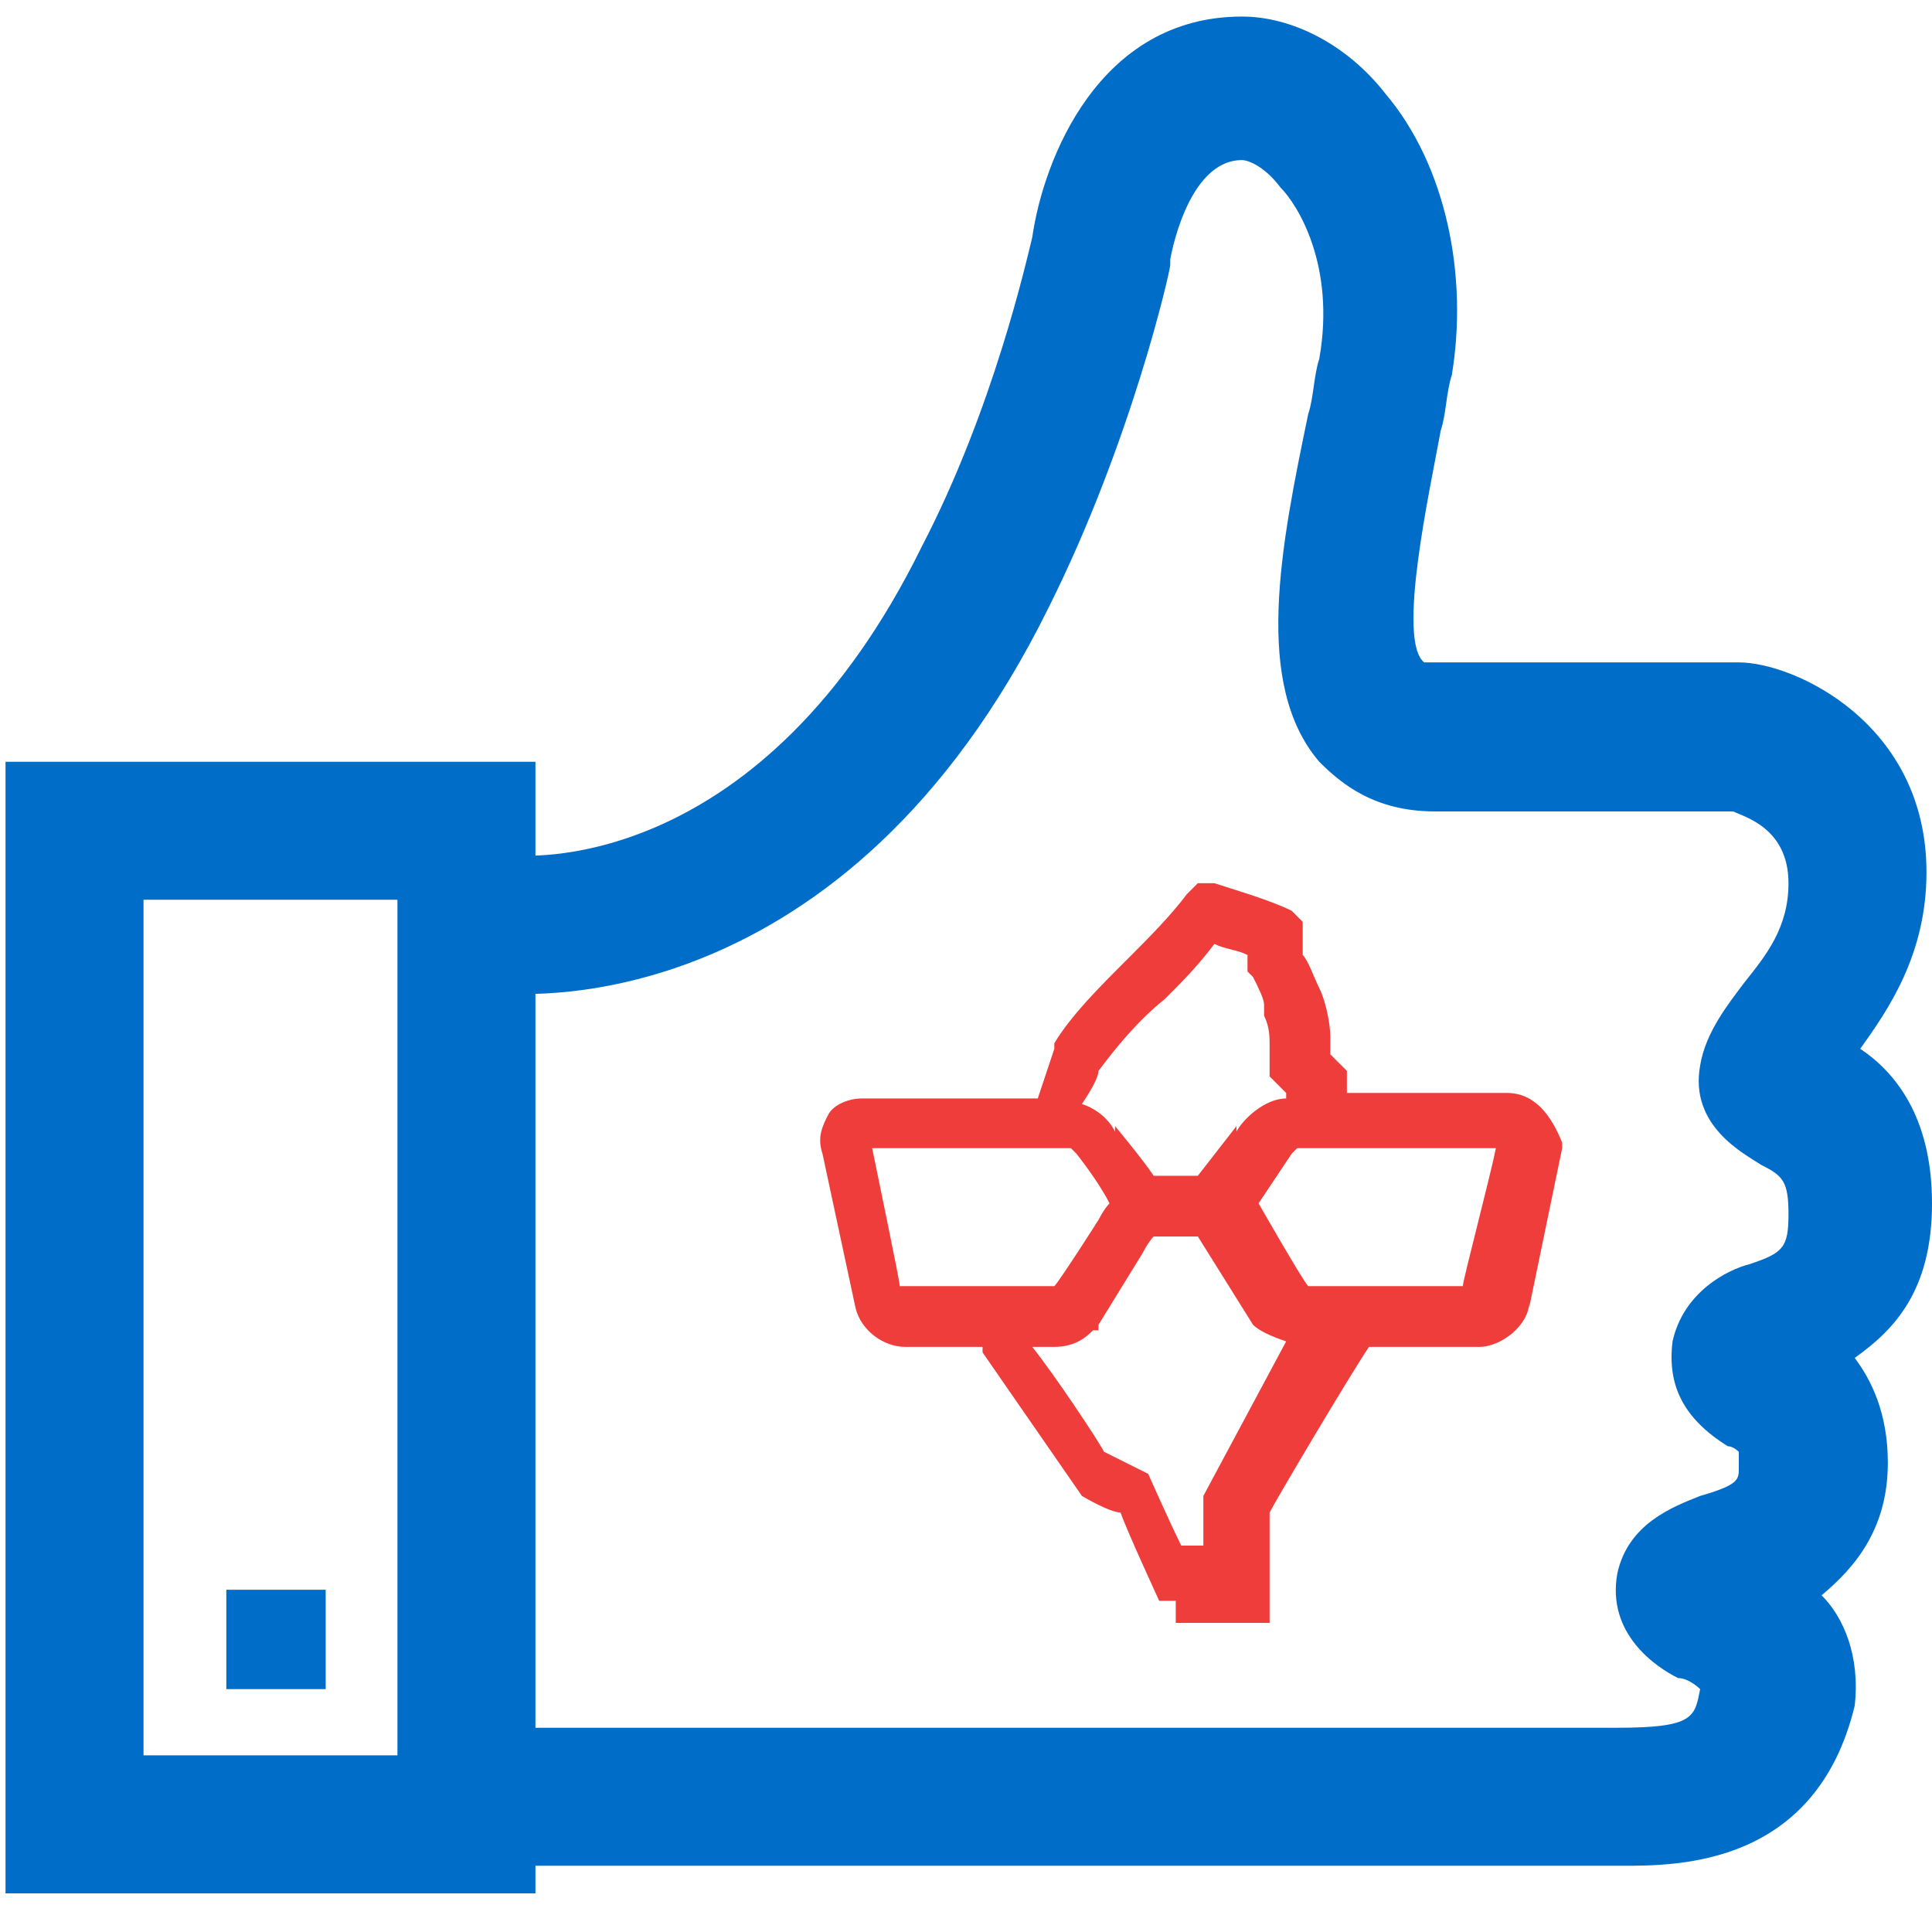
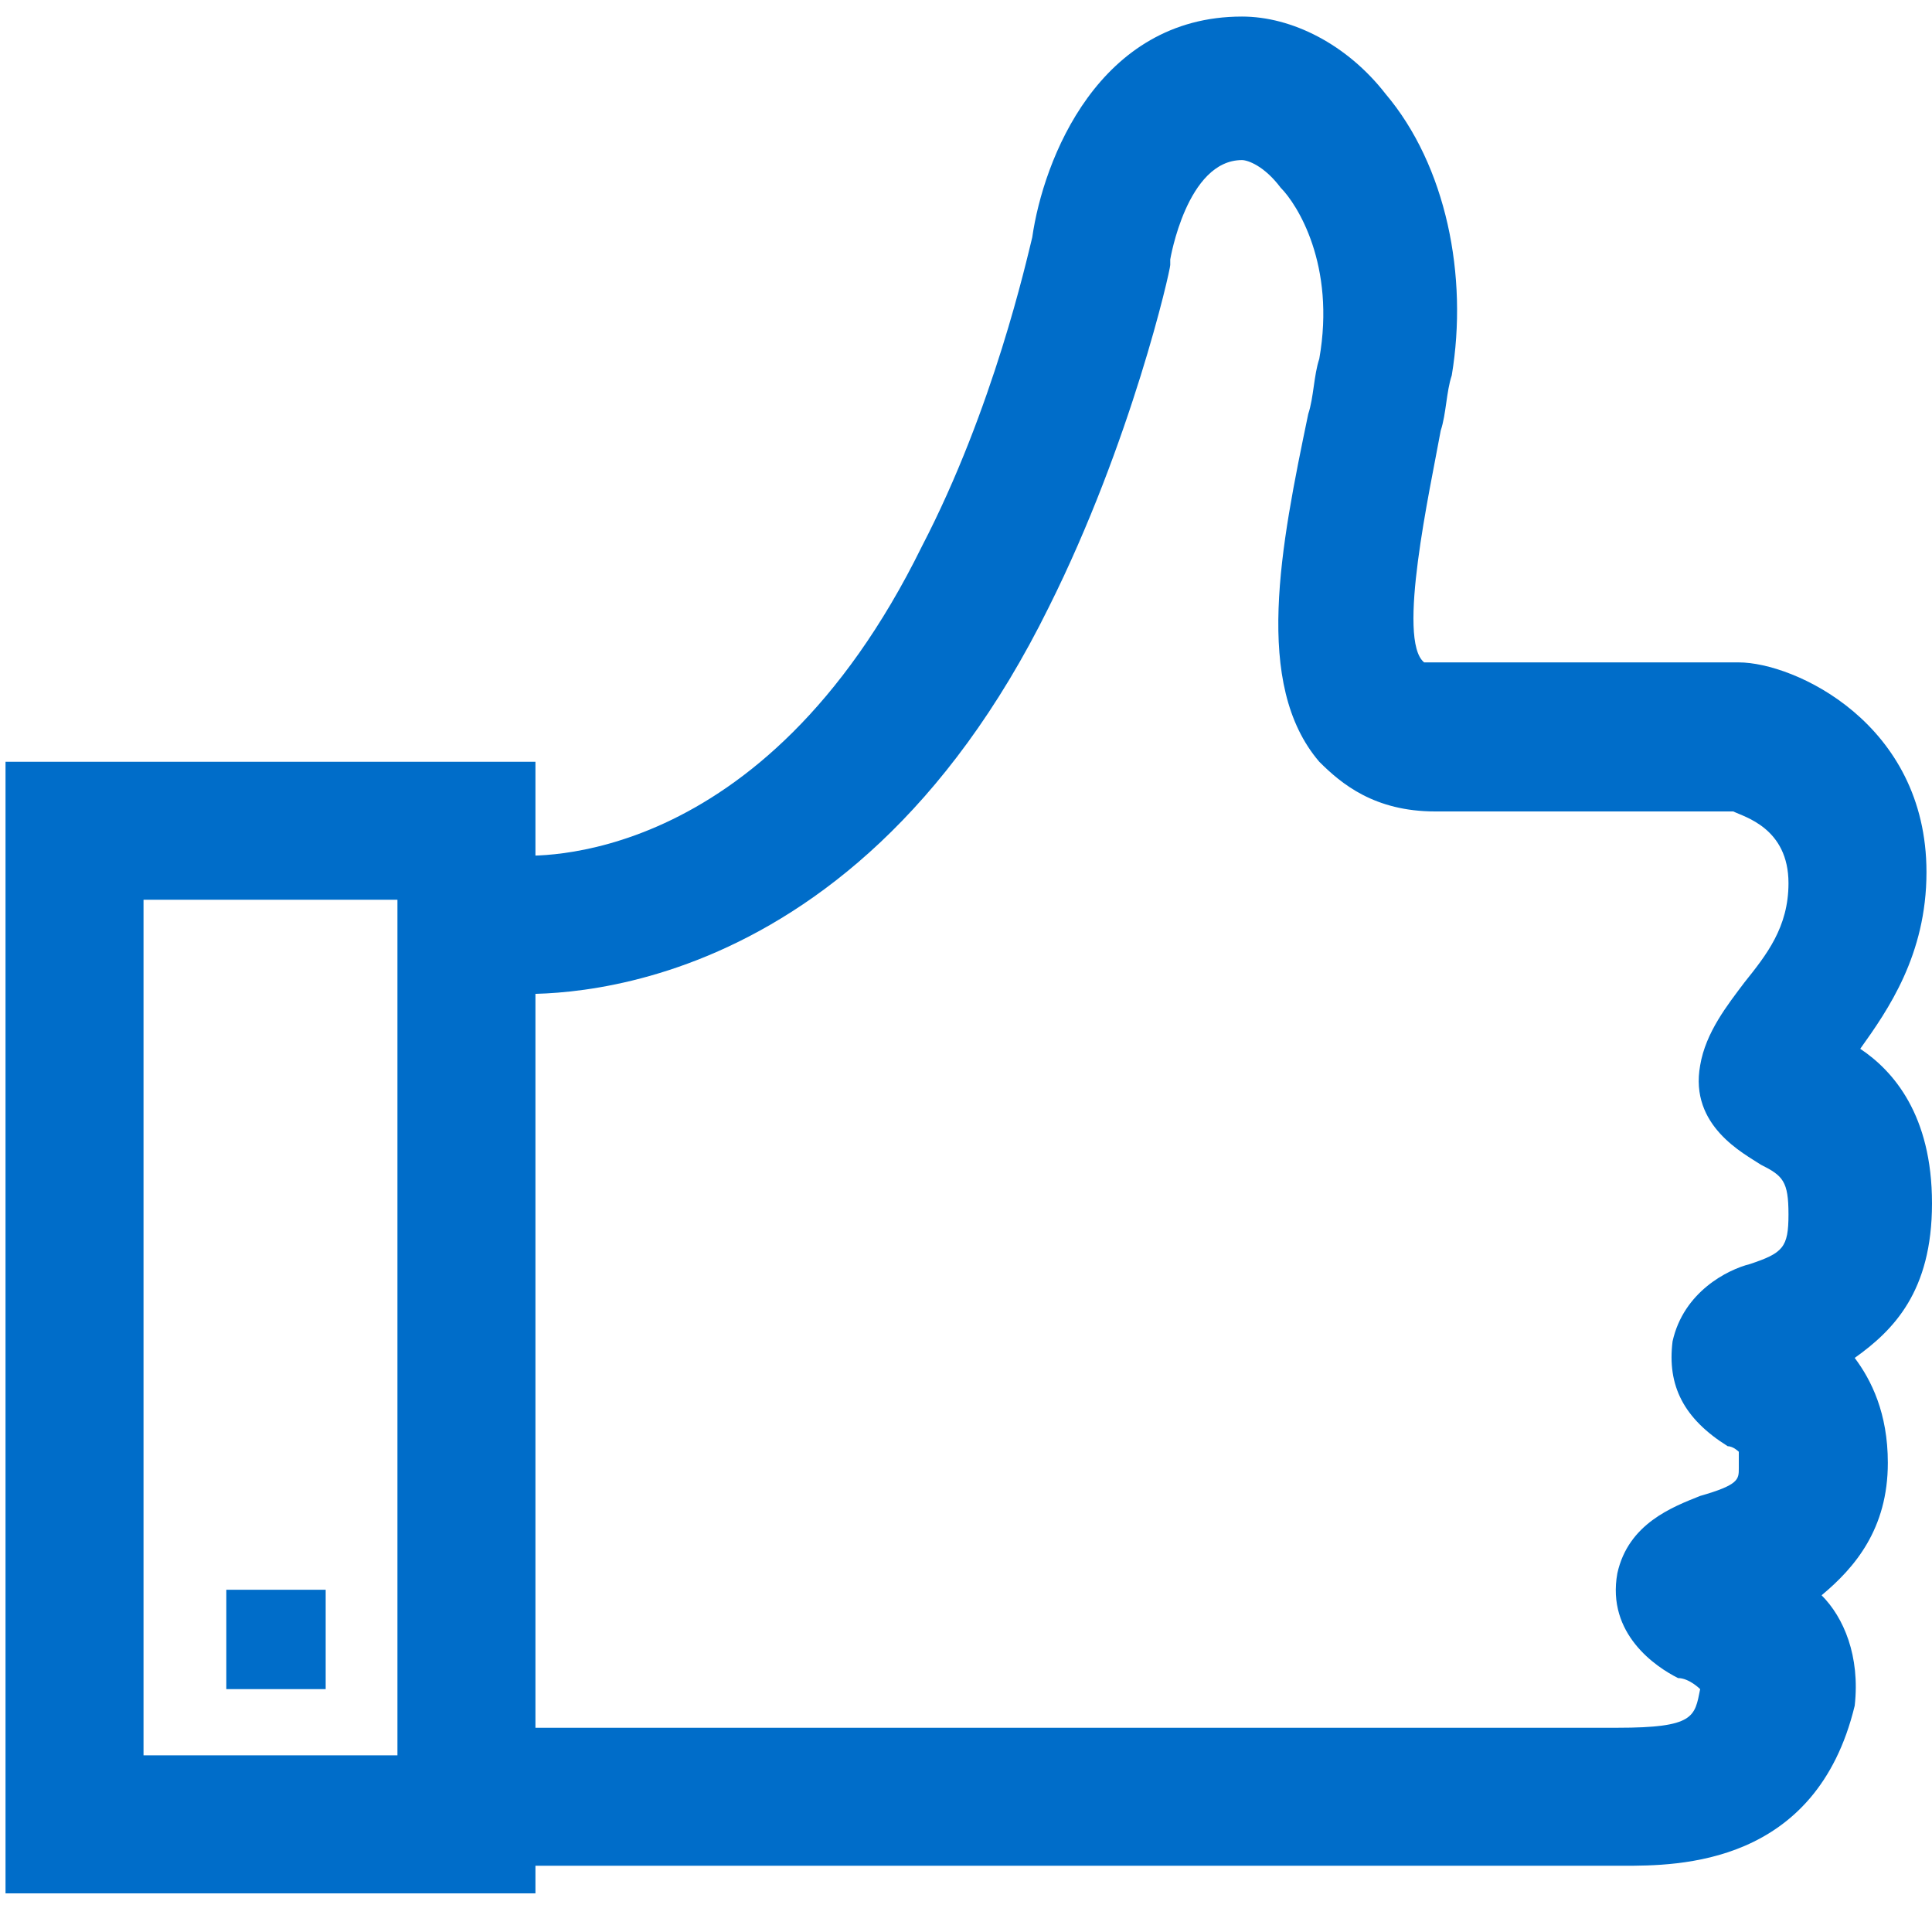
<svg xmlns="http://www.w3.org/2000/svg" version="1.1" id="圖層_2" x="0px" y="0px" viewBox="0 0 35 35" style="enable-background:new 0 0 35 35;" xml:space="preserve">
  <style type="text/css">
	.st0{fill:#006DC9;}
	.st1{fill:#EF3D3B;}
</style>
  <g id="人氣推薦_1_">
    <g>
      <path class="st0" d="M4.1,28.8h1.8v1.8H4.1V28.8z" />
    </g>
    <path class="st0" d="M29.4,33.8H9.4v-2.5h19.9c1.4,0,1.4-0.2,1.5-0.7c0,0-0.2-0.2-0.4-0.2c-0.4-0.2-1.3-0.8-1.1-1.9   c0.2-0.9,1-1.2,1.5-1.4c0.7-0.2,0.7-0.3,0.7-0.5c0-0.3,0-0.3,0-0.3c0,0-0.1-0.1-0.2-0.1c-0.8-0.5-1.1-1.1-1-1.9   c0.2-0.9,1-1.3,1.4-1.4c0.6-0.2,0.7-0.3,0.7-0.9c0-0.6-0.1-0.7-0.5-0.9c-0.3-0.2-1.3-0.7-1.1-1.8c0.1-0.6,0.5-1.1,0.8-1.5   c0.4-0.5,0.8-1,0.8-1.8c0-1-0.8-1.2-1-1.3H26c-1.1,0-1.7-0.5-2.1-0.9c-1.2-1.4-0.7-3.9-0.2-6.3c0.1-0.3,0.1-0.7,0.2-1   c0.3-1.7-0.4-2.8-0.7-3.1c-0.3-0.4-0.6-0.5-0.7-0.5c-1,0-1.3,1.8-1.3,1.8l0,0.1c0,0.1-0.7,3.2-2.2,6.2c-3.7,7.5-9.5,7-9.8,7   l0.2-2.5c0.2,0,4.4,0.3,7.3-5.6c1.3-2.5,1.9-5.2,2-5.6c0.2-1.4,1.2-4,3.8-4c0.9,0,1.9,0.5,2.6,1.4c1.1,1.3,1.5,3.3,1.2,5.1   c-0.1,0.3-0.1,0.7-0.2,1c-0.2,1.1-0.8,3.8-0.3,4.2c0,0,0,0,0.2,0h5.5c1,0,3.4,1.1,3.4,3.8c0,1.5-0.7,2.5-1.2,3.2   c0.6,0.4,1.3,1.2,1.3,2.8c0,1.6-0.7,2.3-1.4,2.8c0.3,0.4,0.6,1,0.6,1.9c0,1.2-0.6,1.9-1.2,2.4c0.4,0.4,0.7,1.1,0.6,2   C32.9,33.8,30.4,33.8,29.4,33.8z M31.4,14.8C31.4,14.8,31.4,14.8,31.4,14.8L31.4,14.8z" />
    <path class="st0" d="M7.2,16.3v15.5H2.6V16.3H7.2 M9.7,13.8H0.1v20.5h9.6V13.8L9.7,13.8z" />
  </g>
  <g>
-     <path class="st1" d="M27.3,19.8h-2.9v-0.4c0,0-0.2-0.2-0.3-0.3c0-0.1,0-0.3,0-0.3c0-0.3-0.1-0.7-0.2-0.9c-0.1-0.2-0.2-0.5-0.3-0.6   c0-0.1,0-0.6,0-0.6l-0.2-0.2C23,16.3,22.3,16.1,22,16L21.7,16l-0.2,0.2c-0.3,0.4-0.7,0.8-1.1,1.2c-0.5,0.5-1,1-1.3,1.5l0,0.1   l-0.3,0.9h-3.2c-0.2,0-0.5,0.1-0.6,0.3c-0.1,0.2-0.2,0.4-0.1,0.7c0,0,0.6,2.8,0.6,2.8c0.1,0.4,0.5,0.7,0.9,0.7h1.4v0.1l1.8,2.6   c0,0,0.5,0.3,0.7,0.3c0.1,0.3,0.7,1.6,0.7,1.6s0.2,0,0.3,0c0,0.1,0,0.4,0,0.4h1.7c0,0,0-1.7,0-2c0.1-0.2,1.4-2.4,1.8-3h2   c0.4,0,0.9-0.4,0.9-0.8l0,0.1l0.6-2.9v-0.1C28.1,20.2,27.8,19.8,27.3,19.8z M19.9,19.4c0.3-0.4,0.7-0.9,1.2-1.3   c0.3-0.3,0.6-0.6,0.9-1c0.2,0.1,0.4,0.1,0.6,0.2c0,0,0,0.3,0,0.3l0.1,0.1c0.1,0.2,0.2,0.4,0.2,0.5l0,0.1l0,0.1   c0.1,0.2,0.1,0.4,0.1,0.5v0.6c0,0,0.2,0.2,0.3,0.3v0.1c-0.4,0-0.8,0.4-0.9,0.6l0-0.1l-0.7,0.9c-0.3,0-0.6,0-0.8,0   c-0.2-0.3-0.7-0.9-0.7-0.9l0,0.1c-0.1-0.2-0.3-0.4-0.6-0.5C19.8,19.7,19.9,19.5,19.9,19.4z M16.3,23.3c0-0.1-0.4-2-0.5-2.5h3.6   c0,0,0.1,0.1,0.1,0.1l0,0c0,0,0.4,0.5,0.6,0.9c-0.1,0.1-0.2,0.3-0.2,0.3s-0.7,1.1-0.8,1.2c0,0,0,0,0,0S16.4,23.3,16.3,23.3z    M21.8,27.1c0,0,0,0.5,0,0.9h-0.4c-0.2-0.4-0.6-1.3-0.6-1.3s-0.6-0.3-0.8-0.4c-0.1-0.2-0.9-1.4-1.3-1.9h0.4c0.4,0,0.6-0.2,0.7-0.3   l0.1,0l0-0.1l0.8-1.3c0,0,0.1-0.2,0.2-0.3c0.2,0,0.6,0,0.8,0l0,0l1,1.6l0,0c0.1,0.1,0.3,0.2,0.6,0.3L21.8,27.1z M26.5,23.3   c-0.1,0-2.8,0-2.8,0s0,0,0,0c-0.1-0.1-0.9-1.5-0.9-1.5c0.2-0.3,0.6-0.9,0.6-0.9l0,0c0,0,0.1-0.1,0.1-0.1h3.6   C27,21.3,26.5,23.2,26.5,23.3z" />
-   </g>
+     </g>
</svg>